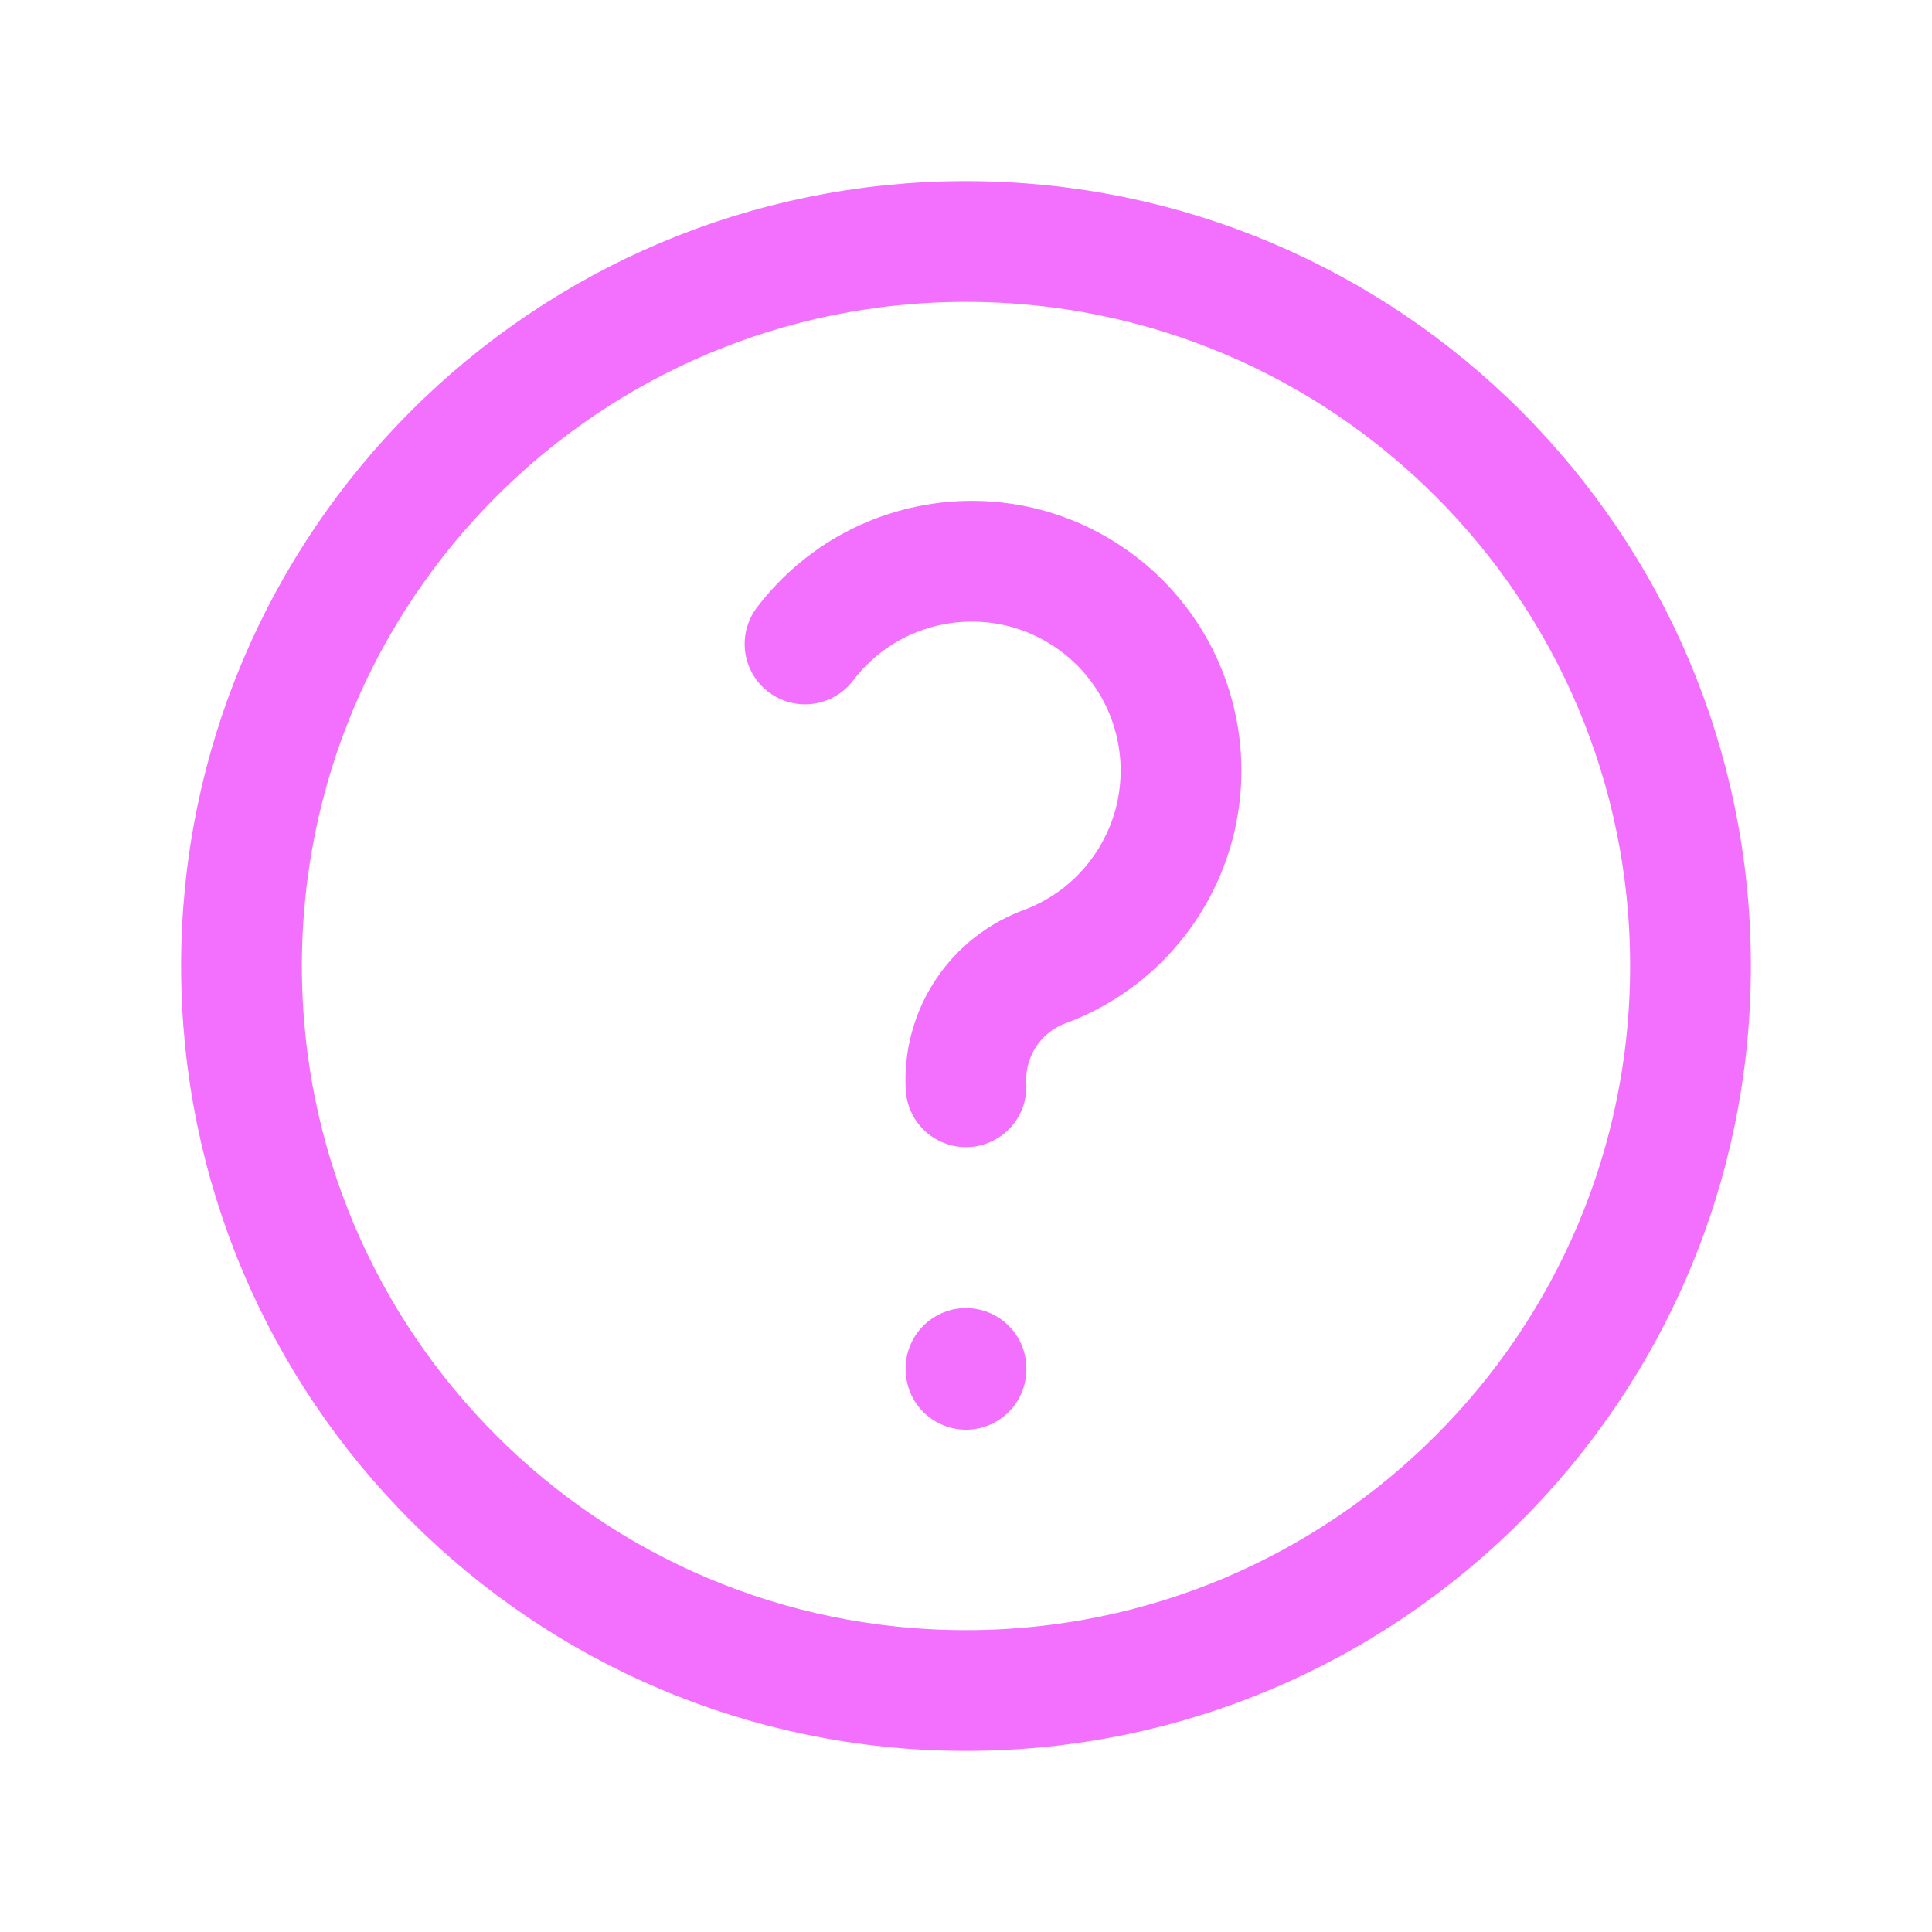
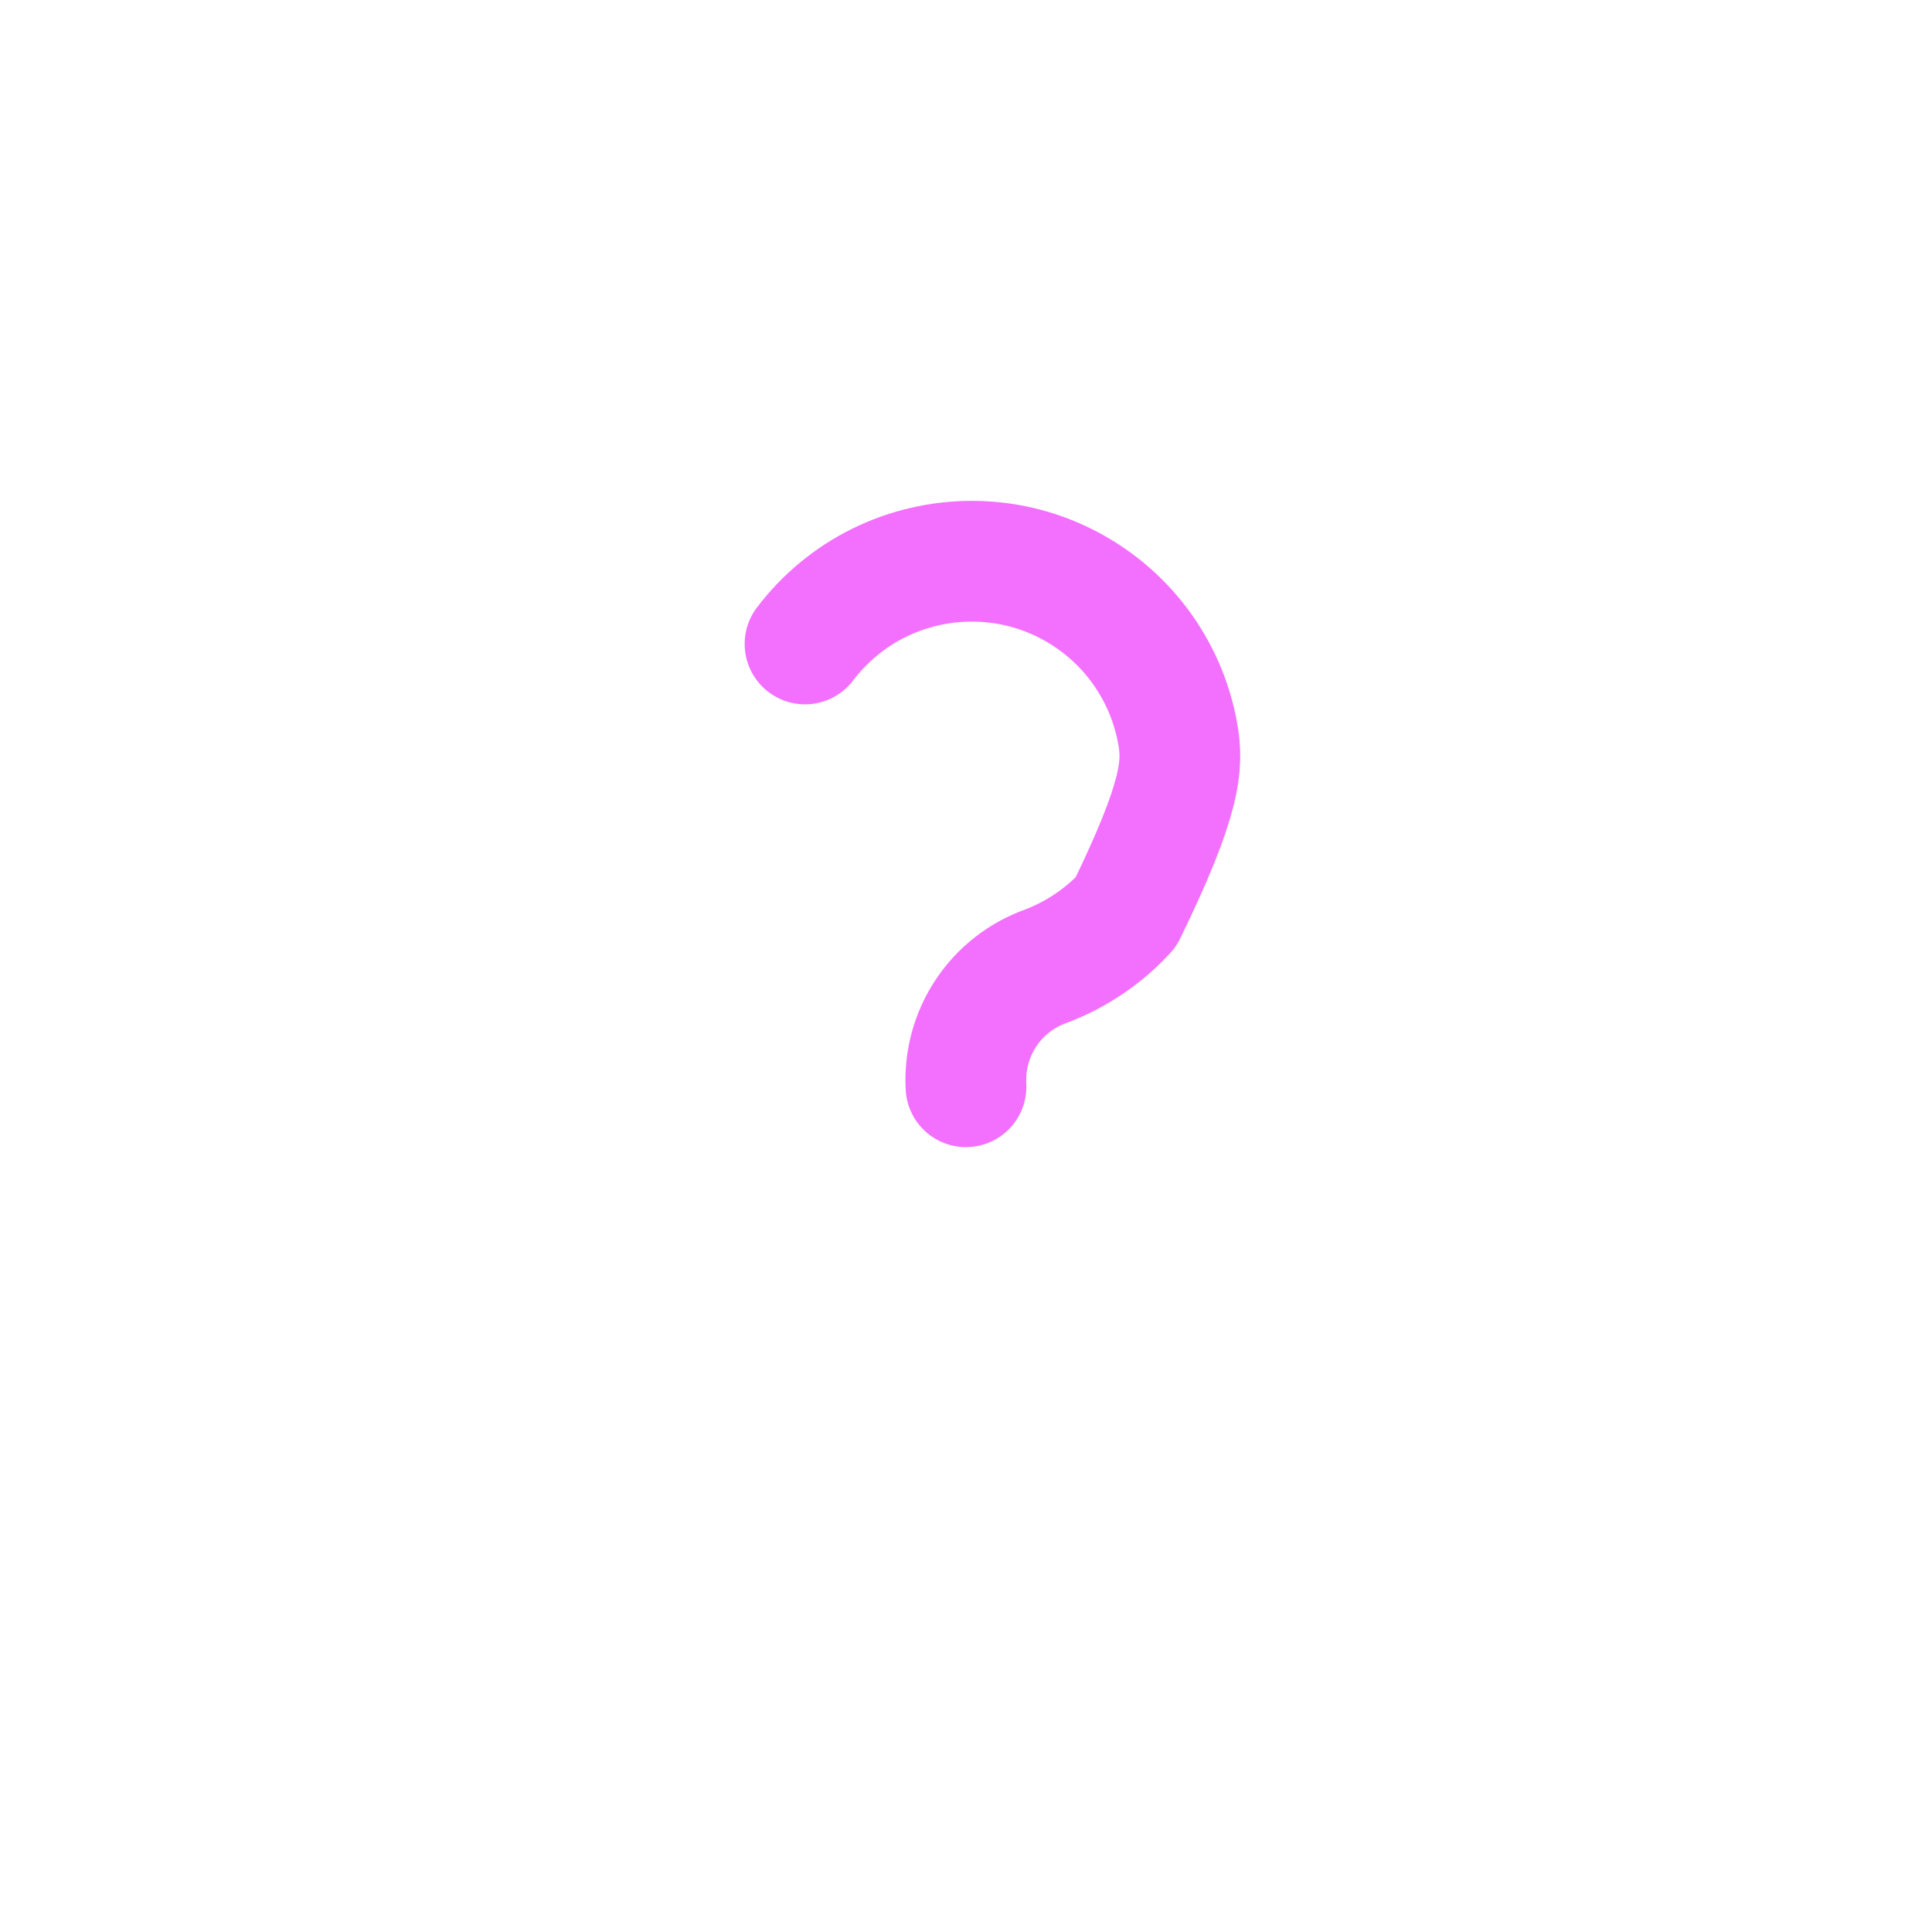
<svg xmlns="http://www.w3.org/2000/svg" width="16" height="16" viewBox="0 0 16 16" fill="none">
-   <path d="M8 14C11.314 14 14 11.314 14 8C14 4.686 11.314 2 8 2C4.686 2 2 4.686 2 8C2 11.314 4.686 14 8 14Z" stroke="#F370FF" stroke-linecap="round" stroke-linejoin="round" />
-   <path d="M8 11.333V11.34" stroke="#F370FF" stroke-linecap="round" stroke-linejoin="round" />
-   <path d="M8 9C7.988 8.784 8.046 8.569 8.166 8.389C8.286 8.208 8.462 8.072 8.666 8C8.917 7.904 9.142 7.752 9.324 7.554C9.505 7.356 9.638 7.12 9.713 6.862C9.787 6.604 9.801 6.332 9.752 6.069C9.704 5.805 9.595 5.556 9.434 5.341C9.273 5.126 9.064 4.952 8.825 4.832C8.585 4.711 8.32 4.648 8.052 4.648C7.784 4.647 7.519 4.709 7.279 4.827C7.038 4.946 6.829 5.12 6.667 5.333" stroke="#F370FF" stroke-linecap="round" stroke-linejoin="round" />
+   <path d="M8 9C7.988 8.784 8.046 8.569 8.166 8.389C8.286 8.208 8.462 8.072 8.666 8C8.917 7.904 9.142 7.752 9.324 7.554C9.787 6.604 9.801 6.332 9.752 6.069C9.704 5.805 9.595 5.556 9.434 5.341C9.273 5.126 9.064 4.952 8.825 4.832C8.585 4.711 8.32 4.648 8.052 4.648C7.784 4.647 7.519 4.709 7.279 4.827C7.038 4.946 6.829 5.12 6.667 5.333" stroke="#F370FF" stroke-linecap="round" stroke-linejoin="round" />
</svg>